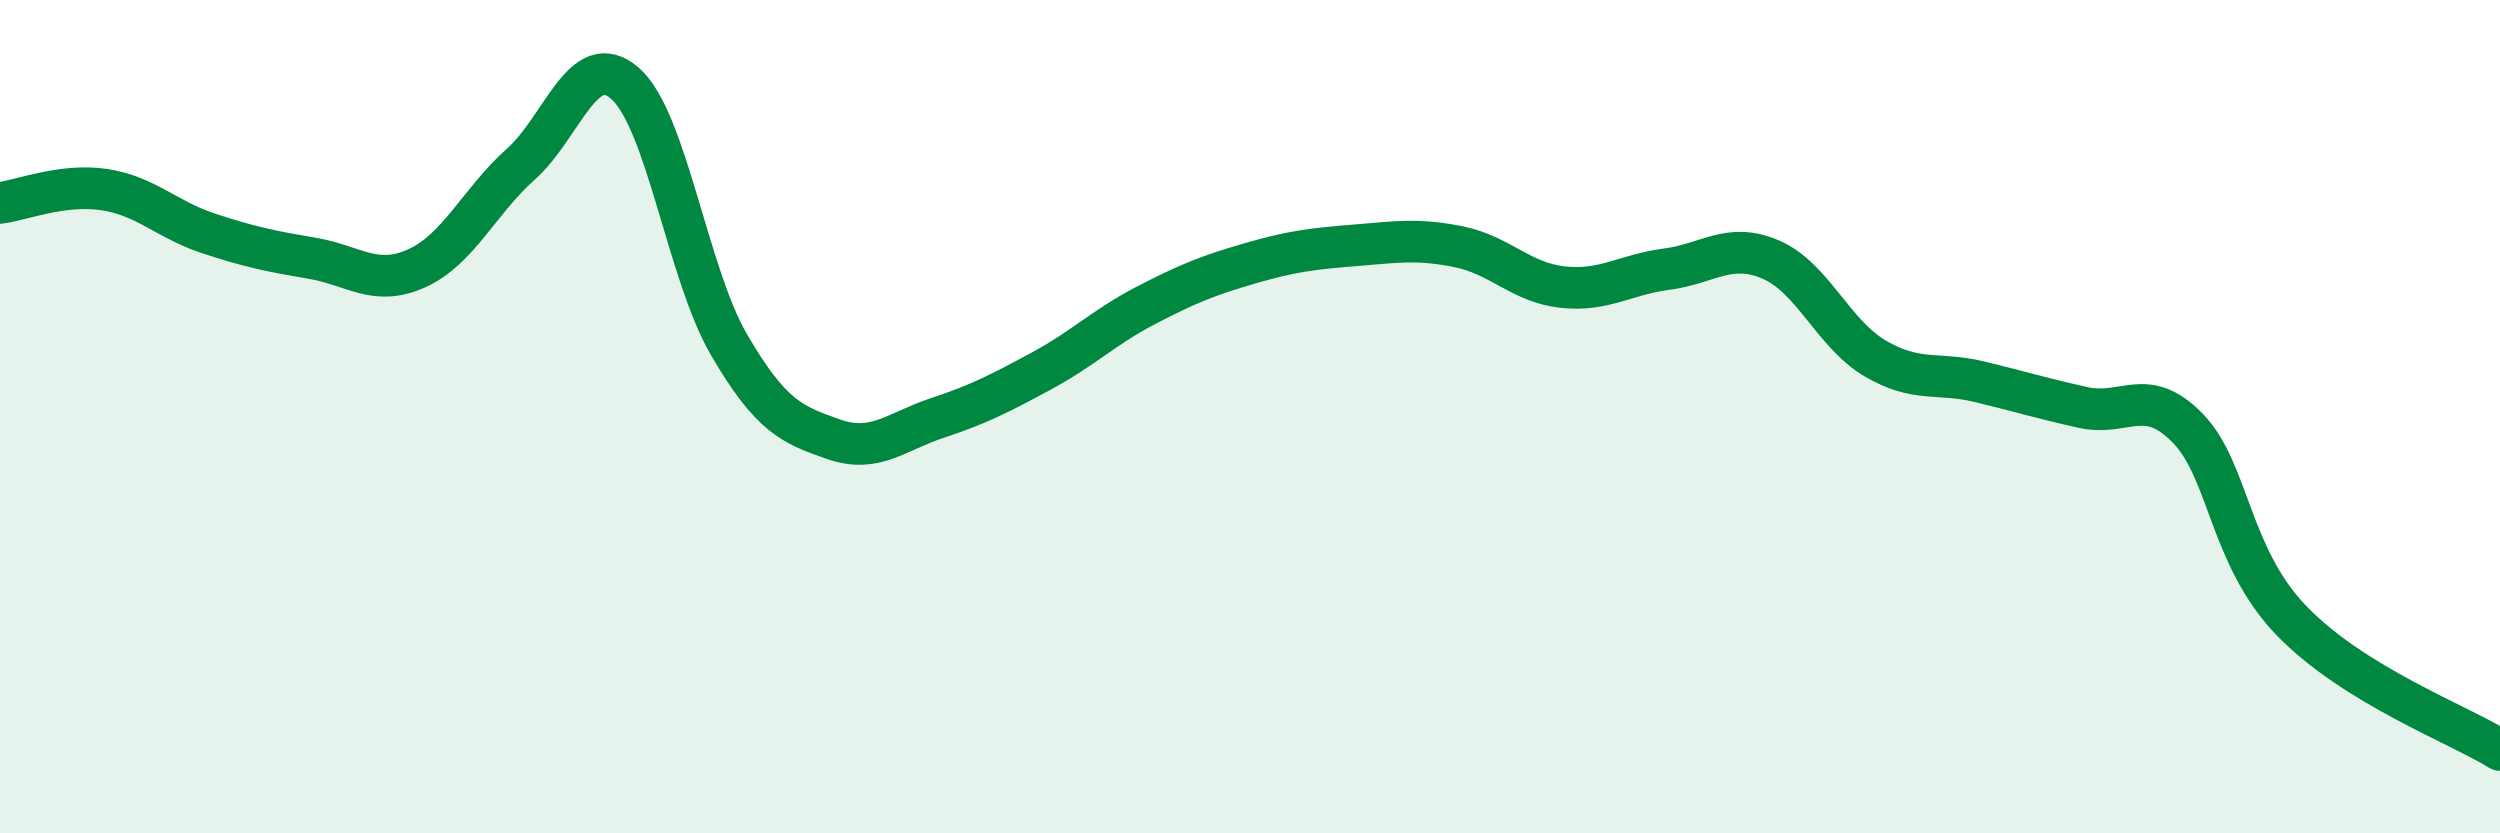
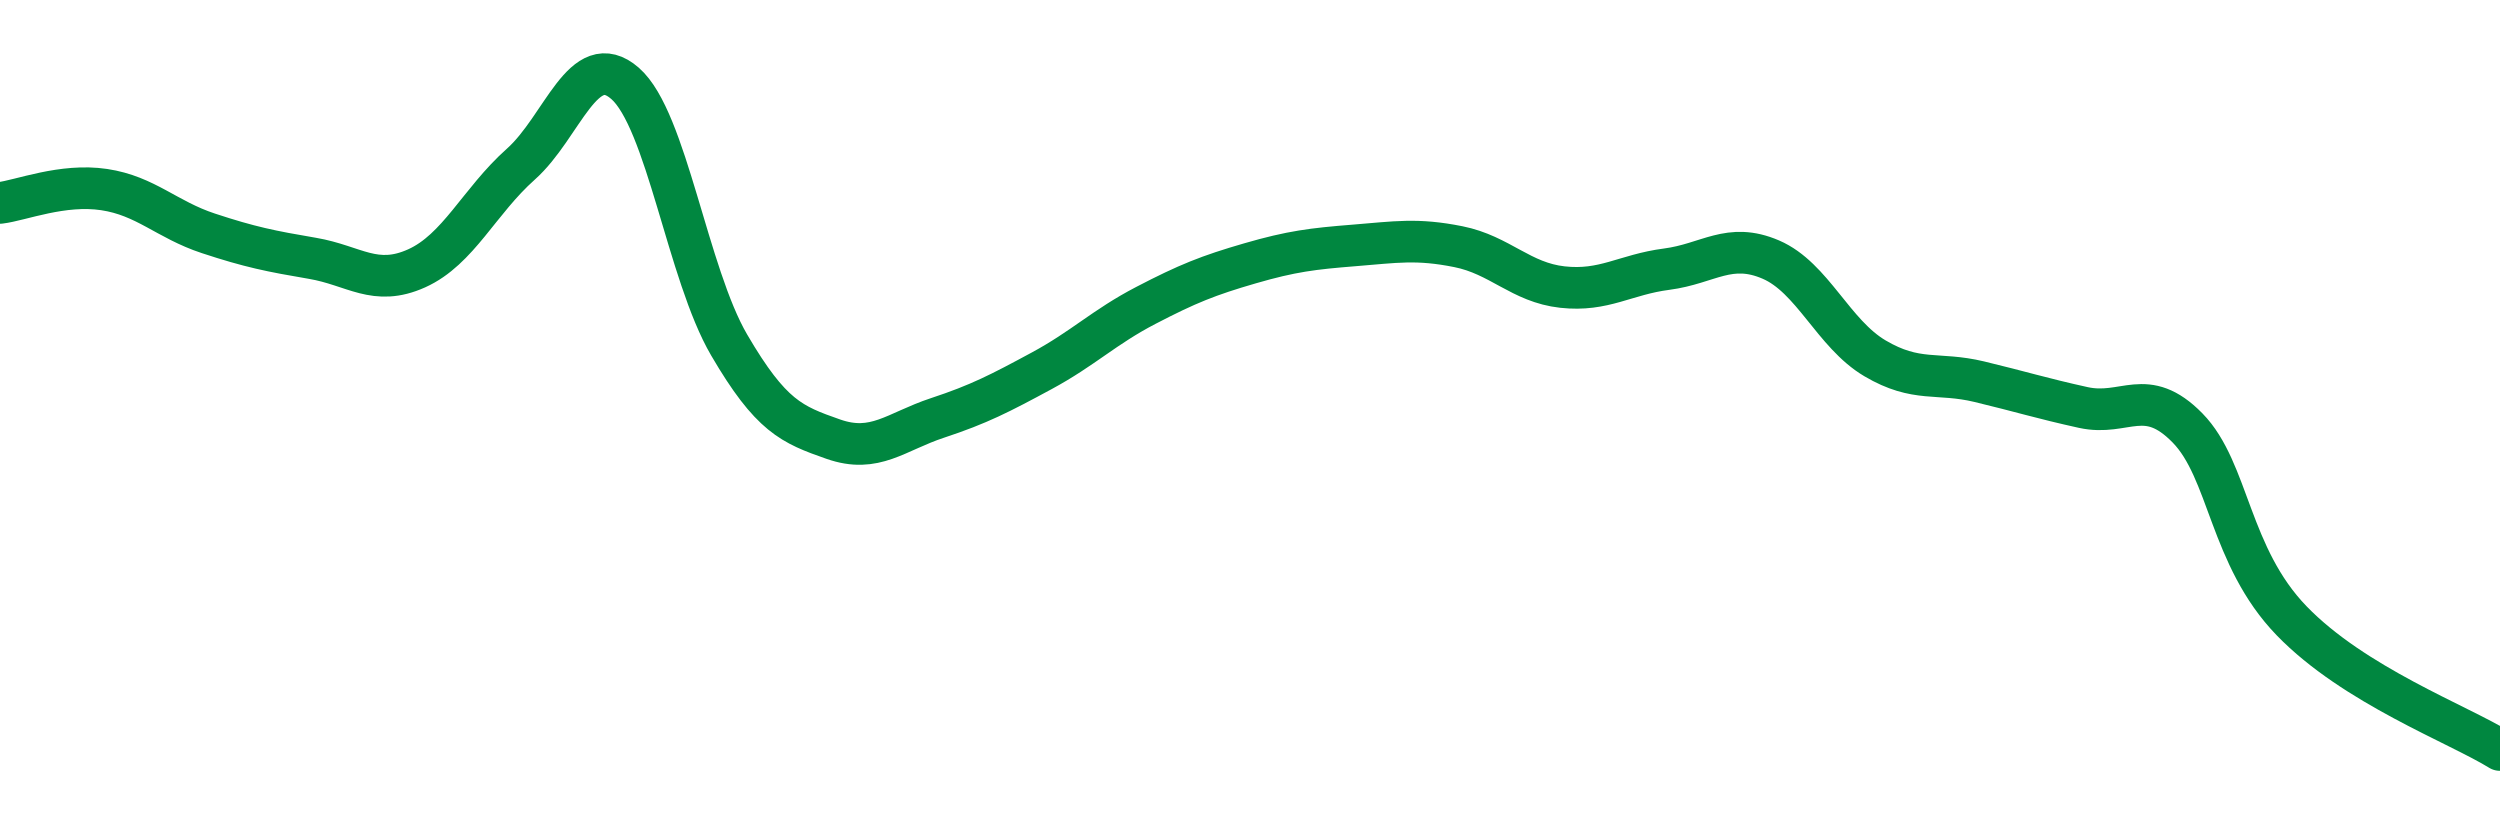
<svg xmlns="http://www.w3.org/2000/svg" width="60" height="20" viewBox="0 0 60 20">
-   <path d="M 0,4.87 C 0.5,4.81 1.5,4.4 2.5,4.55 C 3.5,4.7 4,5.27 5,5.6 C 6,5.93 6.5,6.03 7.5,6.2 C 8.5,6.37 9,6.89 10,6.44 C 11,5.99 11.5,4.83 12.5,3.94 C 13.5,3.05 14,1.13 15,2 C 16,2.87 16.5,6.57 17.5,8.28 C 18.5,9.99 19,10.19 20,10.54 C 21,10.89 21.5,10.36 22.5,10.03 C 23.5,9.7 24,9.44 25,8.9 C 26,8.36 26.5,7.85 27.5,7.33 C 28.5,6.81 29,6.61 30,6.32 C 31,6.03 31.5,5.97 32.5,5.89 C 33.5,5.81 34,5.72 35,5.92 C 36,6.12 36.5,6.78 37.5,6.89 C 38.5,7 39,6.59 40,6.46 C 41,6.33 41.5,5.8 42.5,6.23 C 43.5,6.66 44,8.01 45,8.6 C 46,9.19 46.5,8.92 47.5,9.16 C 48.5,9.4 49,9.56 50,9.78 C 51,10 51.5,9.25 52.5,10.27 C 53.5,11.29 53.5,13.35 55,14.9 C 56.5,16.45 59,17.38 60,18L60 20L0 20Z" fill="#008740" opacity="0.1" stroke-linecap="round" stroke-linejoin="round" />
  <path d="M 0,4.87 C 0.5,4.81 1.5,4.4 2.5,4.55 C 3.5,4.7 4,5.27 5,5.6 C 6,5.93 6.5,6.03 7.5,6.2 C 8.5,6.37 9,6.89 10,6.44 C 11,5.99 11.5,4.83 12.5,3.94 C 13.5,3.05 14,1.13 15,2 C 16,2.87 16.5,6.57 17.5,8.28 C 18.5,9.99 19,10.19 20,10.54 C 21,10.89 21.5,10.36 22.5,10.03 C 23.5,9.7 24,9.44 25,8.9 C 26,8.36 26.5,7.85 27.5,7.33 C 28.5,6.81 29,6.61 30,6.32 C 31,6.03 31.5,5.97 32.5,5.89 C 33.5,5.81 34,5.72 35,5.92 C 36,6.12 36.5,6.78 37.5,6.89 C 38.5,7 39,6.59 40,6.46 C 41,6.33 41.5,5.8 42.5,6.23 C 43.5,6.66 44,8.01 45,8.6 C 46,9.19 46.5,8.92 47.5,9.16 C 48.5,9.4 49,9.56 50,9.78 C 51,10 51.5,9.25 52.5,10.27 C 53.5,11.29 53.5,13.35 55,14.9 C 56.5,16.45 59,17.38 60,18" stroke="#008740" stroke-width="1" fill="none" stroke-linecap="round" stroke-linejoin="round" />
</svg>